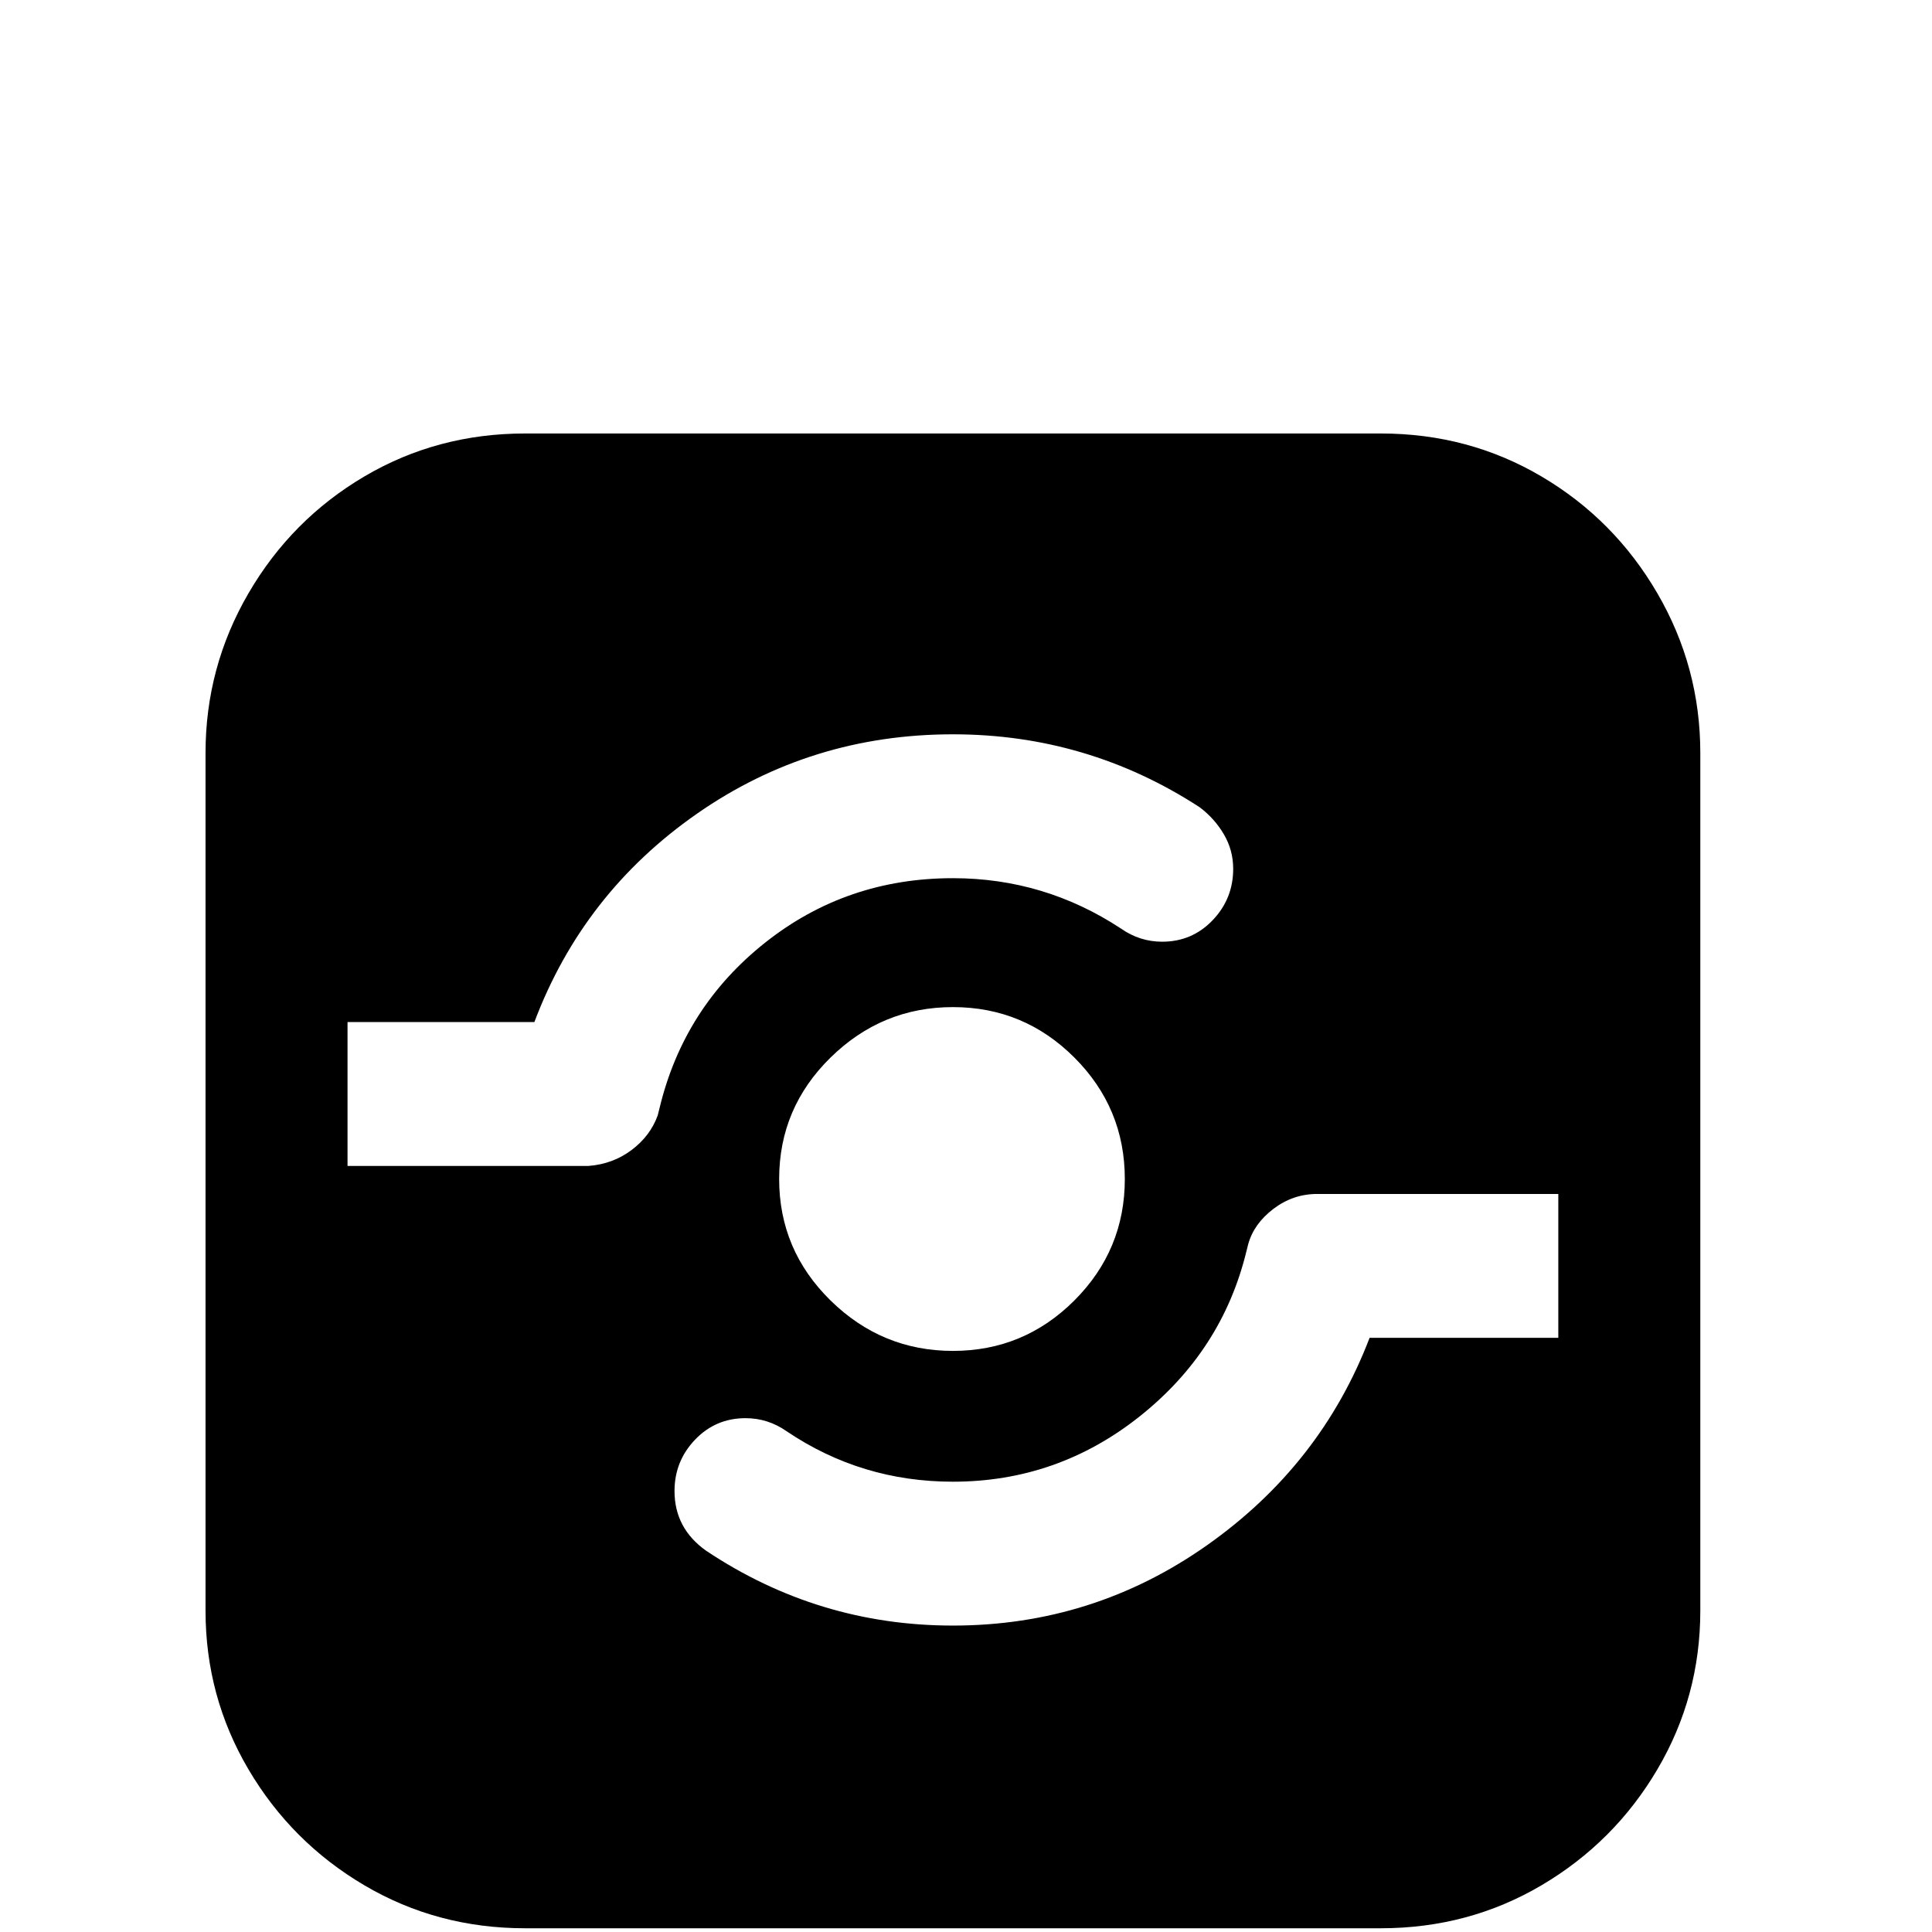
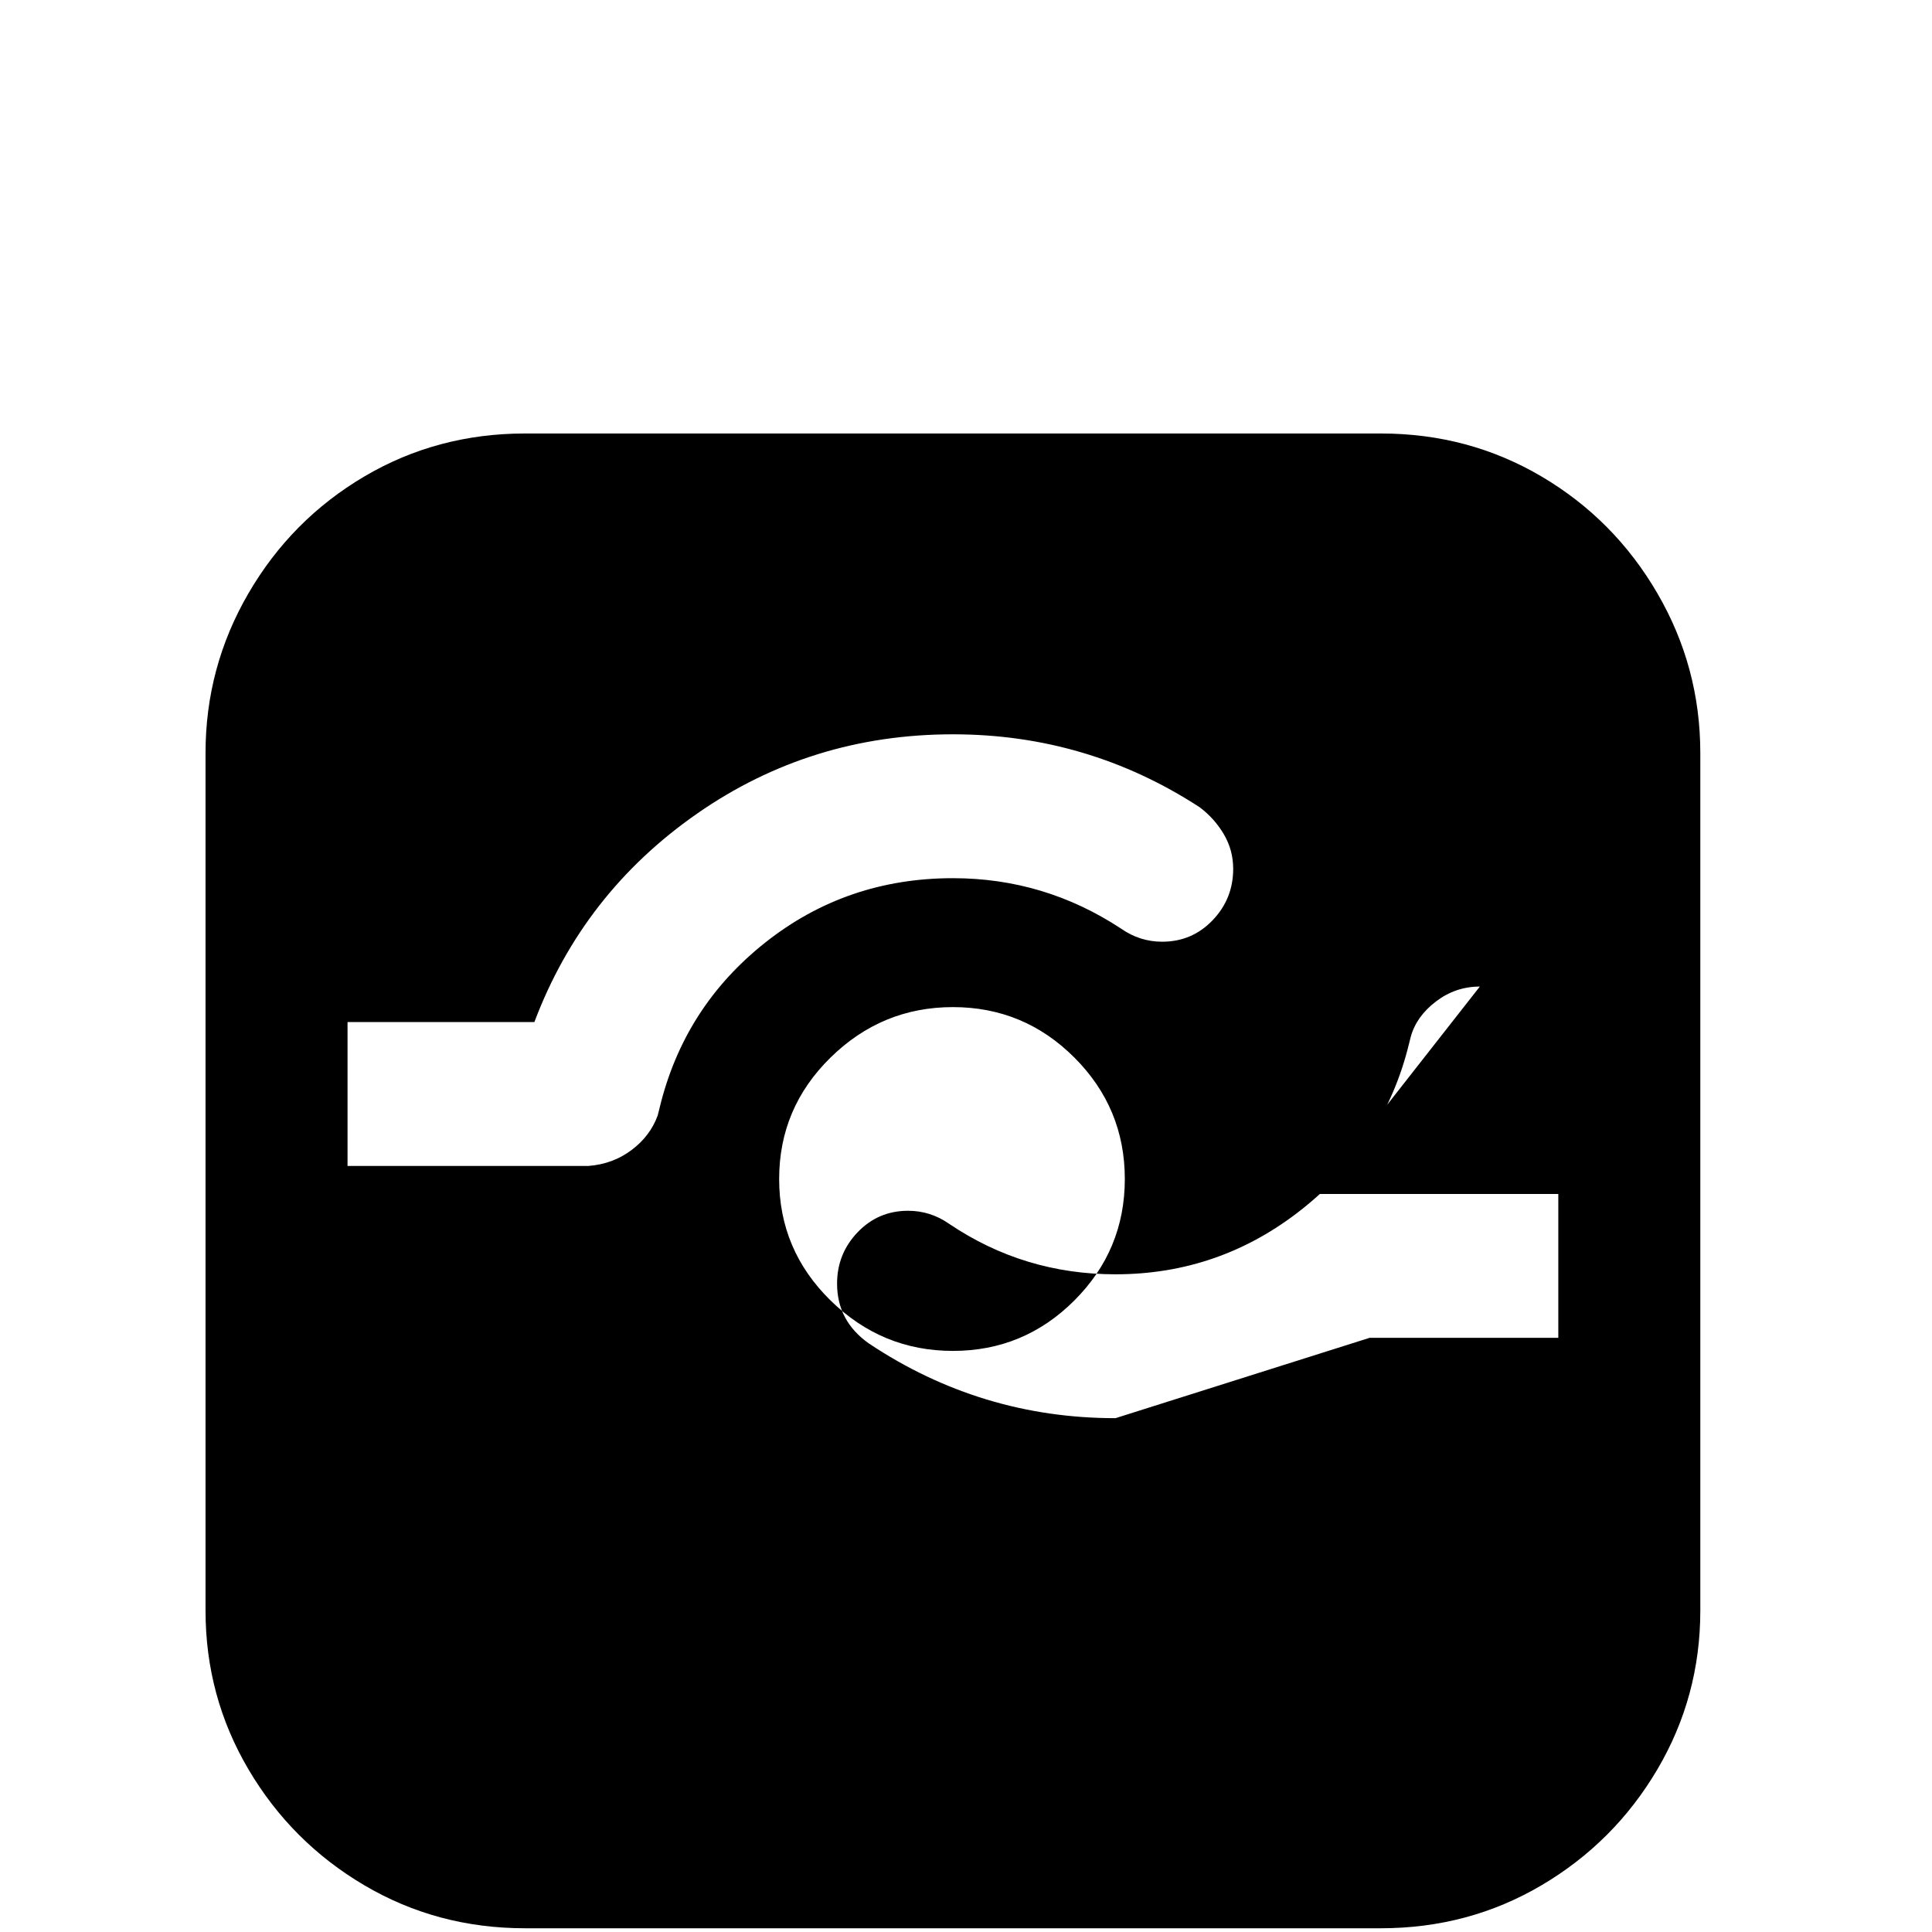
<svg xmlns="http://www.w3.org/2000/svg" width="800px" height="800px" viewBox="-10 -5 1034 1034" version="1.1">
-   <path fill="#000000" d="M271 227q-47 0 -86 23t-62 62.5t-23 85.5v459q0 46 23 85t62 62t86 23h458q47 0 86 -23t62 -62t23 -85v-459q0 -46 -23 -85.5t-62 -62.5t-86 -23h-458zM500 388q72 0 132 39q8 6 13 14.5t5 18.5q0 16 -11 27.5t-27 11.5q-12 0 -22 -7v0q-41 -27 -90 -27 q-57 0 -100.5 34.5t-56.5 88.5l-1 4q-4 11 -14 18.5t-23 8.5h-129v-77h100q26 -69 87 -111.5t137 -42.5zM500 534q38 0 65 27t27 65t-27 65t-65 27t-65.5 -27t-27.5 -65t27.5 -65t65.5 -27zM695 634h129v77h-101q-26 68 -87 111t-136 43q-72 0 -132 -40q-17 -12 -17 -32 q0 -16 11 -27.5t27 -11.5q12 0 22 7q40 27 89 27q56 0 100 -35t57 -88v0l1 -4q3 -11 13.5 -19t23.5 -8v0z" />
+   <path fill="#000000" d="M271 227q-47 0 -86 23t-62 62.5t-23 85.5v459q0 46 23 85t62 62t86 23h458q47 0 86 -23t62 -62t23 -85v-459q0 -46 -23 -85.5t-62 -62.5t-86 -23h-458zM500 388q72 0 132 39q8 6 13 14.5t5 18.5q0 16 -11 27.5t-27 11.5q-12 0 -22 -7v0q-41 -27 -90 -27 q-57 0 -100.5 34.5t-56.5 88.5l-1 4q-4 11 -14 18.5t-23 8.5h-129v-77h100q26 -69 87 -111.5t137 -42.5zM500 534q38 0 65 27t27 65t-27 65t-65 27t-65.5 -27t-27.5 -65t27.5 -65t65.5 -27zM695 634h129v77h-101t-136 43q-72 0 -132 -40q-17 -12 -17 -32 q0 -16 11 -27.5t27 -11.5q12 0 22 7q40 27 89 27q56 0 100 -35t57 -88v0l1 -4q3 -11 13.5 -19t23.5 -8v0z" />
</svg>